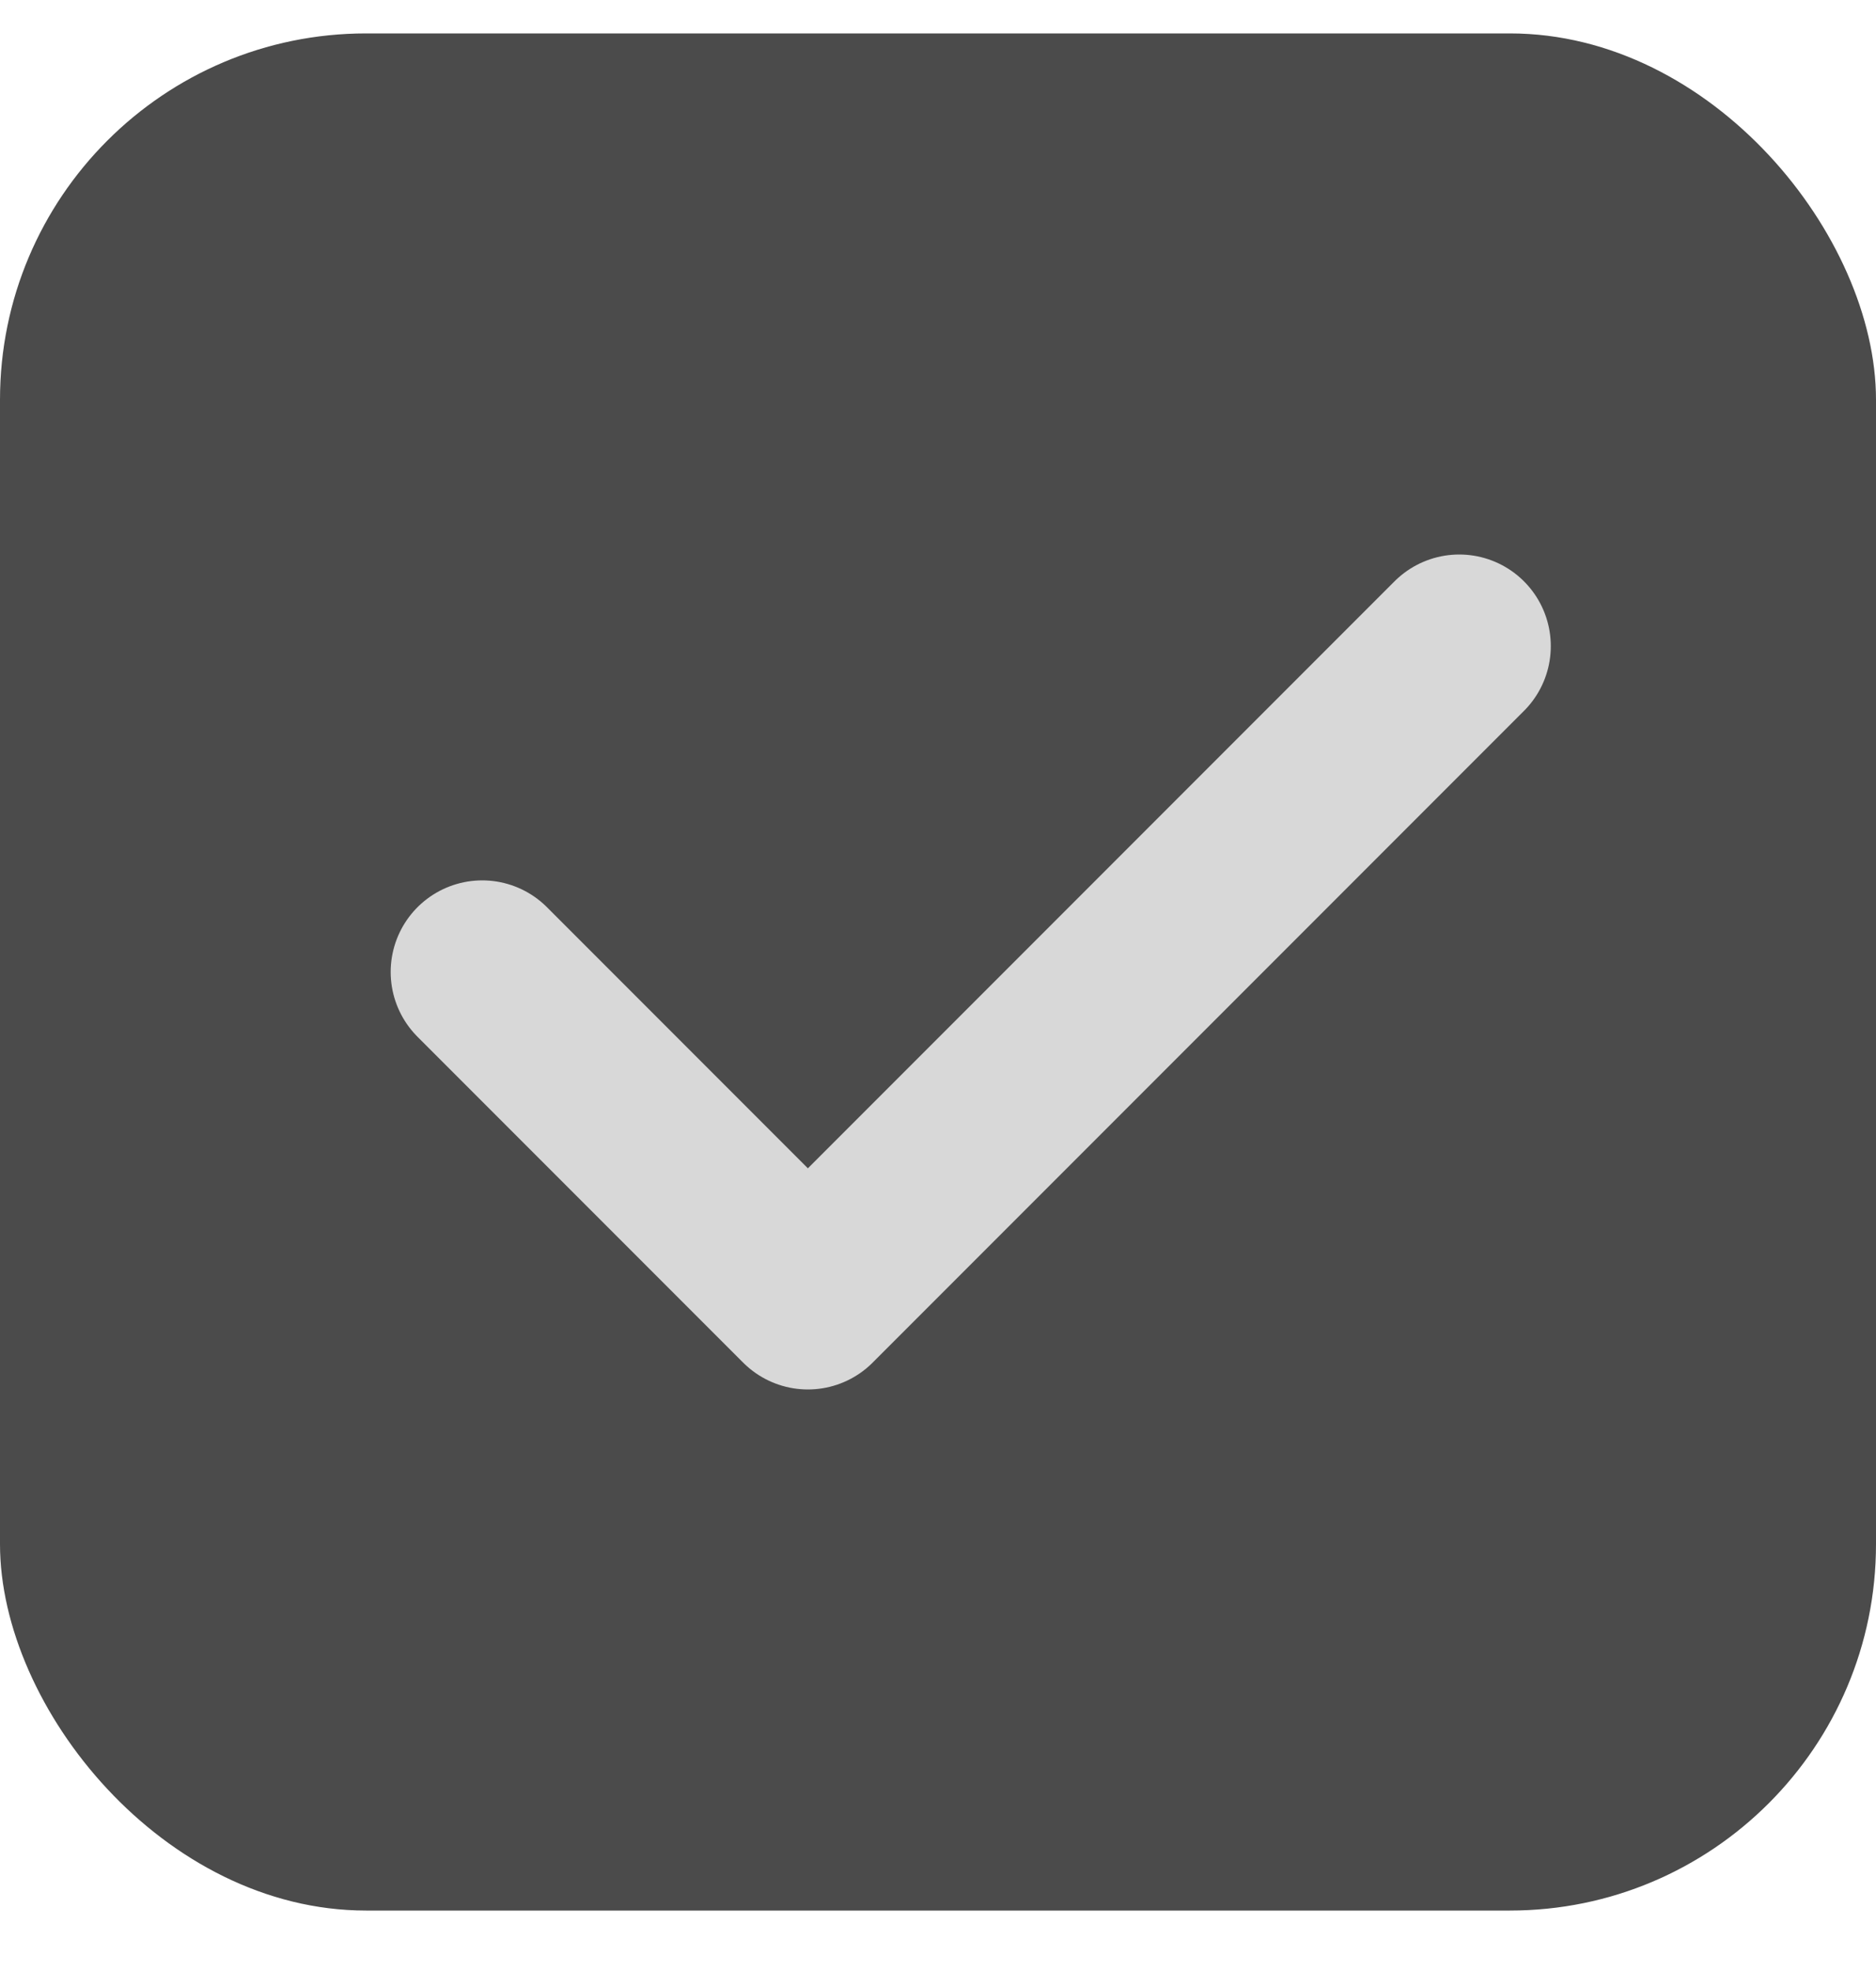
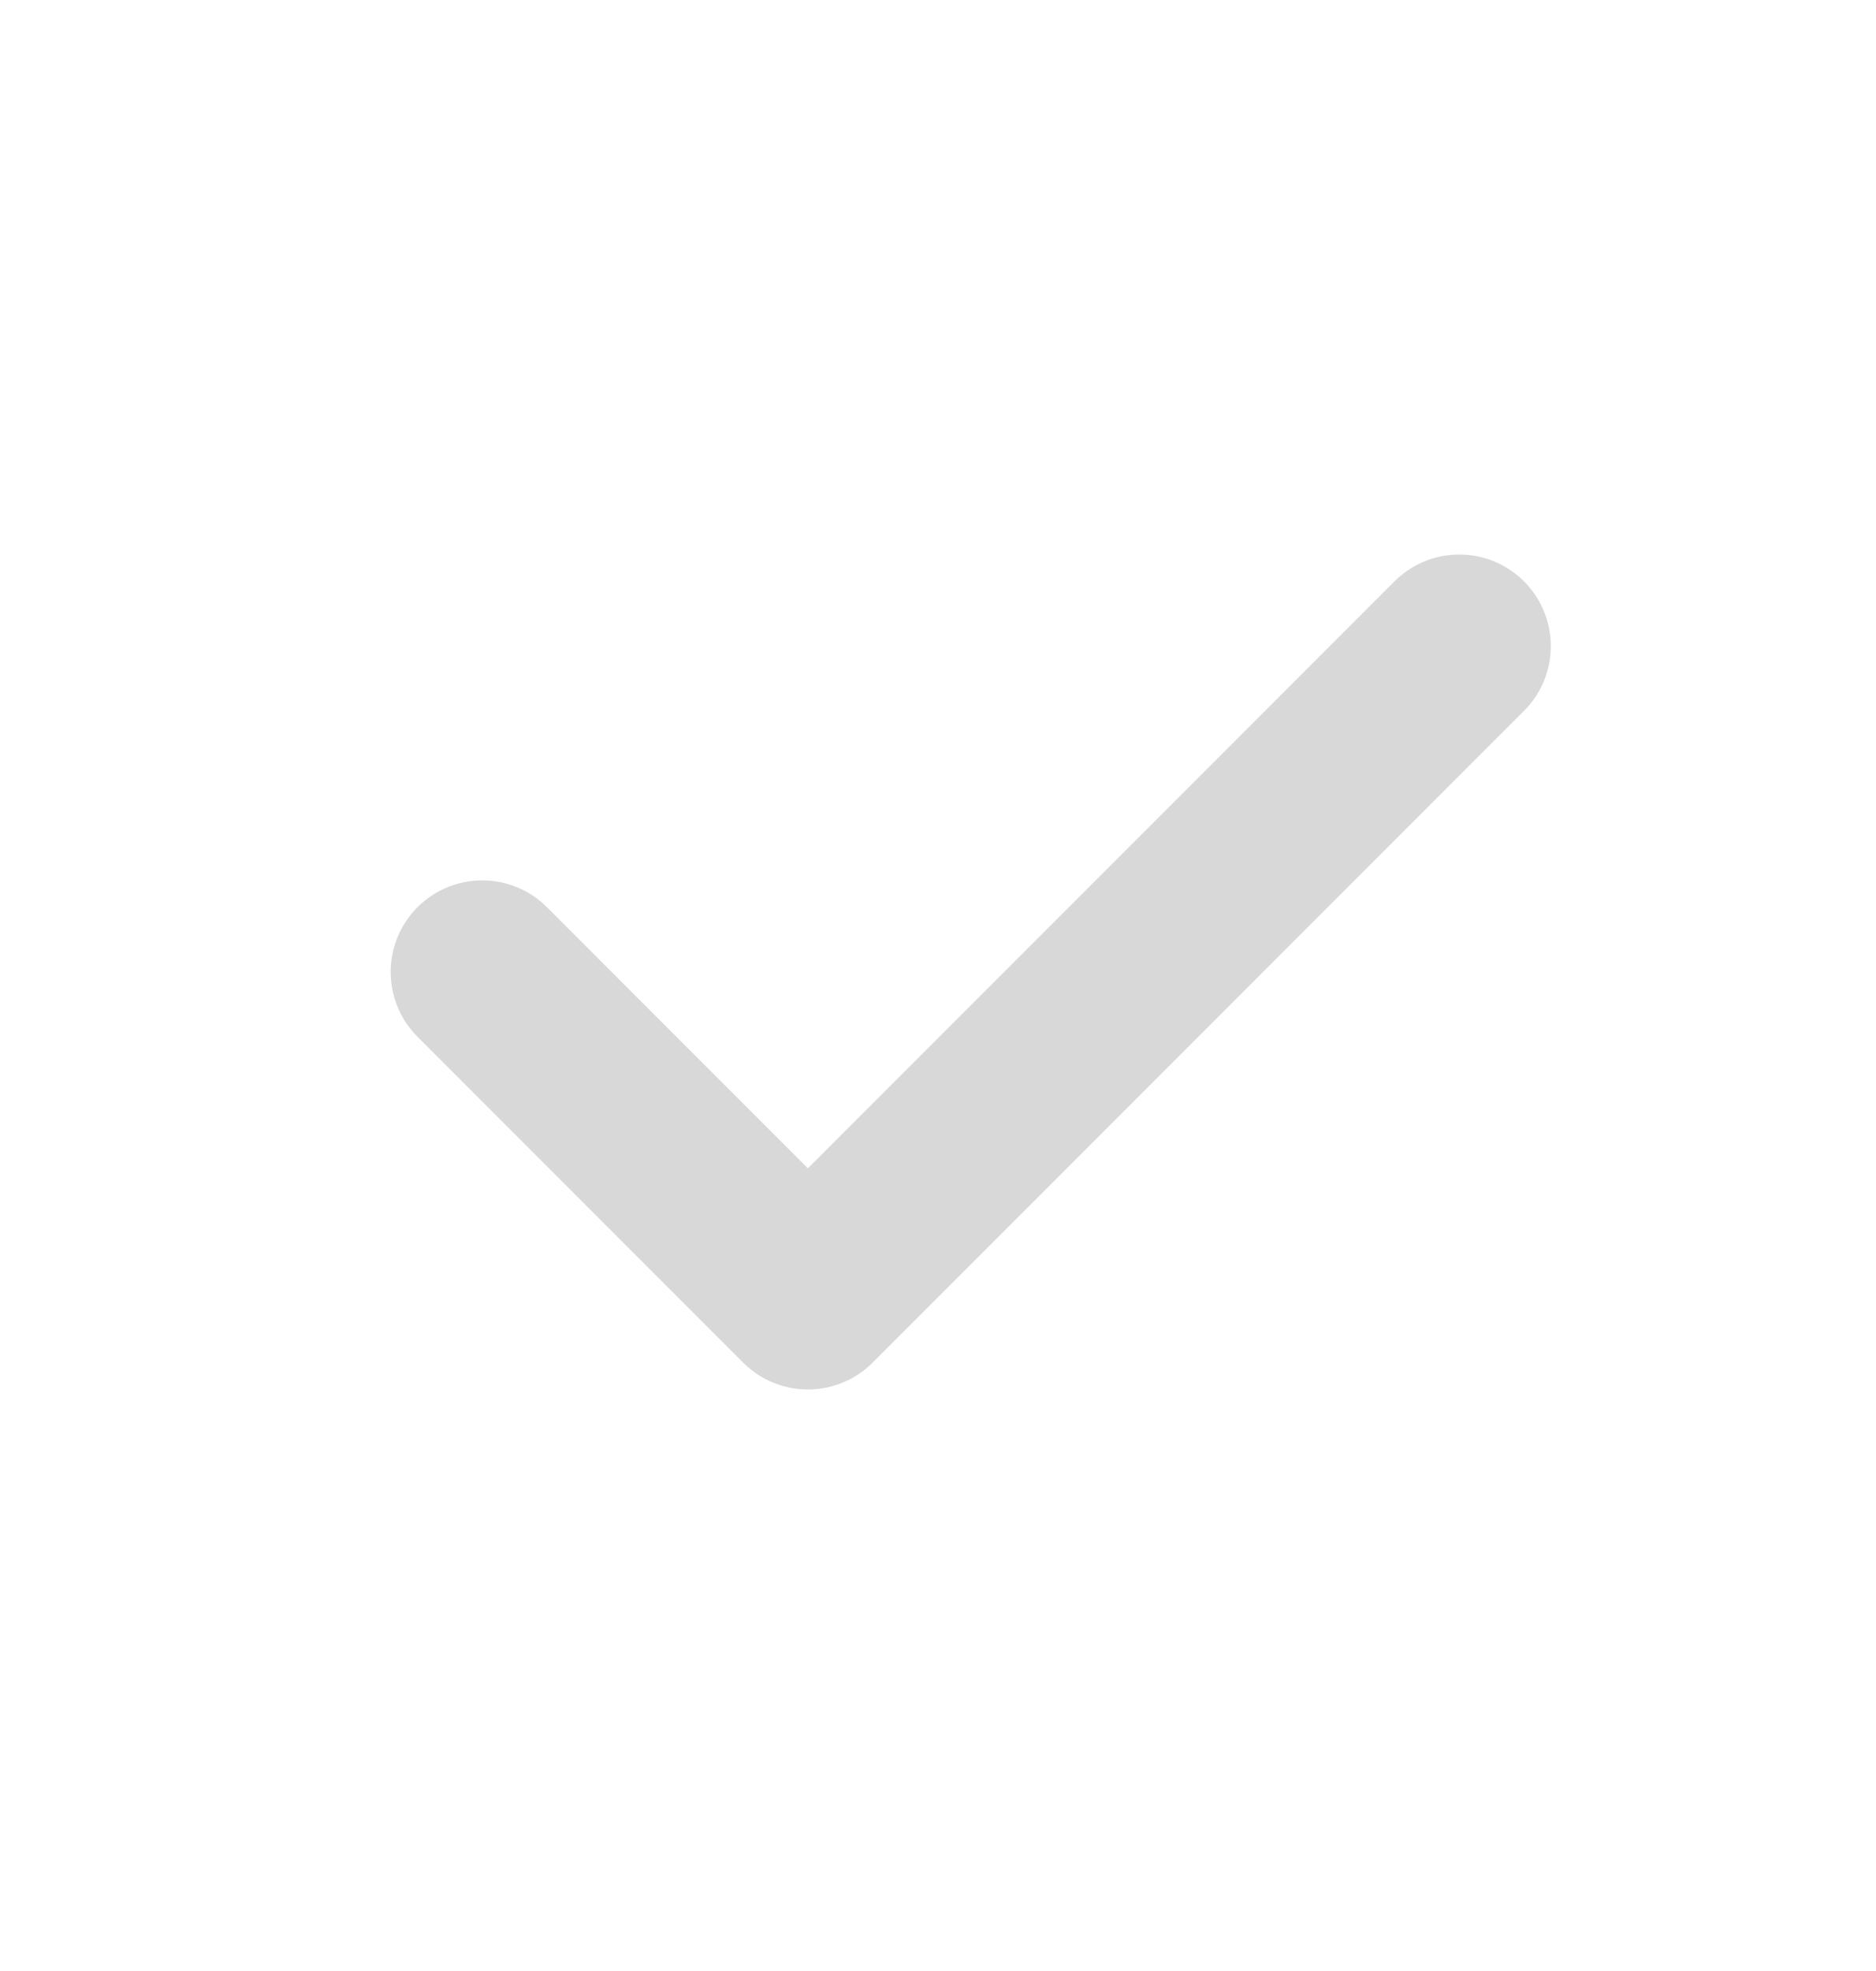
<svg xmlns="http://www.w3.org/2000/svg" width="20" height="21" viewBox="0 0 20 21" fill="none">
-   <rect y="0.356" width="20" height="20" rx="3.903" fill="#4B4B4B" />
  <path d="M5.141 10.356L8.613 13.828L15.557 6.884" stroke="#D8D8D8" stroke-width="1.952" stroke-linecap="round" stroke-linejoin="round" />
</svg>